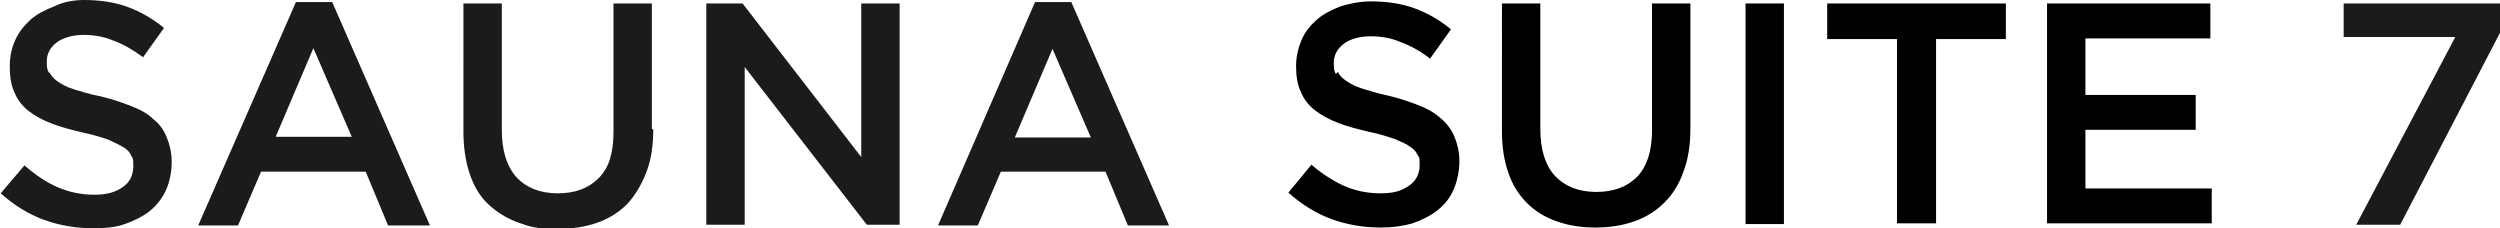
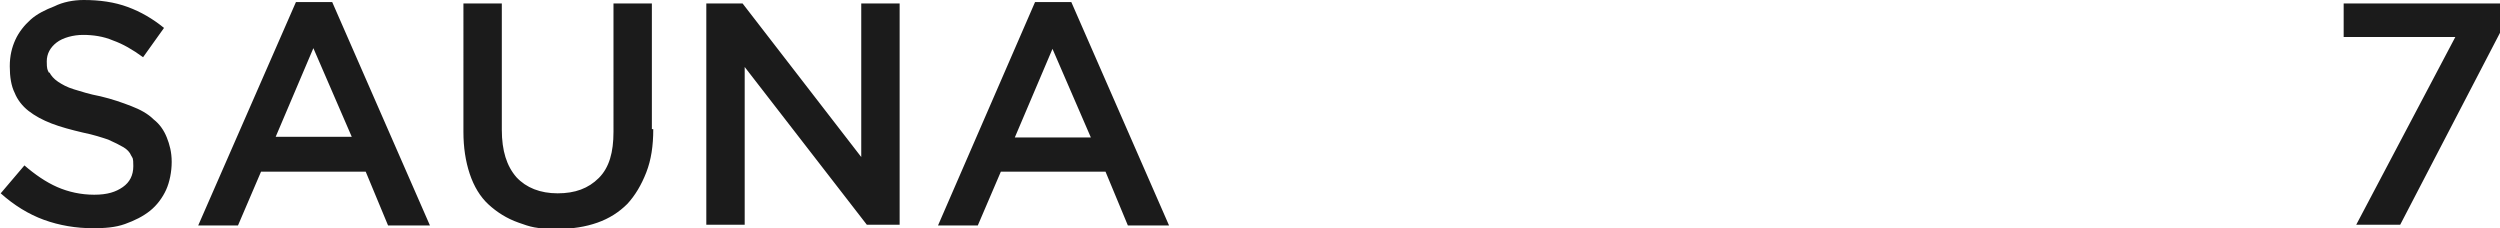
<svg xmlns="http://www.w3.org/2000/svg" id="_レイヤー_2" version="1.1" viewBox="0 0 358.2 32.7">
  <defs>
    <style>.st0{fill:#1b1b1b}</style>
  </defs>
  <path d="M7.1 10.4c.2.4.6.9 1.2 1.3s1.3.8 2.3 1.1 2.2.7 3.8 1c1.7.4 3.1.9 4.4 1.4s2.4 1.1 3.2 1.9c.9.7 1.5 1.6 1.9 2.6s.7 2.1.7 3.5-.3 2.9-.8 4-1.3 2.2-2.3 3-2.2 1.4-3.6 1.9-2.9.6-4.6.6c-2.4 0-4.8-.4-7-1.2S2 29.4.1 27.7l3.4-4C5 25 6.6 26.1 8.2 26.8s3.4 1.1 5.3 1.1 3.1-.4 4.1-1.1 1.5-1.7 1.5-3-.1-1.1-.3-1.5c-.2-.5-.6-.9-1.1-1.2s-1.3-.7-2.2-1.1c-.9-.3-2.1-.7-3.6-1-1.7-.4-3.2-.8-4.5-1.3q-1.95-.75-3.3-1.8c-.9-.7-1.6-1.6-2-2.6-.5-1-.7-2.3-.7-3.8s.3-2.7.8-3.8 1.3-2.1 2.2-2.9S6.5 1.4 7.8.9C9 .3 10.5 0 12 0c2.3 0 4.4.3 6.3 1s3.6 1.7 5.2 3l-3 4.2c-1.5-1.1-2.9-1.9-4.3-2.4-1.4-.6-2.9-.8-4.3-.8S9 5.4 8.1 6.1 6.7 7.7 6.7 8.8s.1 1.2.3 1.6ZM61.5 32.3h-5.9l-3.2-7.7h-15l-3.3 7.7h-5.7l14-32h5.2l14 32ZM44.9 6.9l-5.4 12.7h10.9zM93.6 18.5c0 2.4-.3 4.4-1 6.2q-1.05 2.7-2.7 4.5c-1.2 1.2-2.6 2.1-4.3 2.7q-2.55.9-5.7.9c-3.15 0-3.9-.3-5.6-.9s-3.1-1.5-4.3-2.6-2.1-2.6-2.7-4.4-.9-3.8-.9-6V.5h5.5v18.1c0 3 .7 5.2 2.1 6.8 1.4 1.5 3.4 2.3 5.9 2.3s4.4-.7 5.9-2.2 2.1-3.7 2.1-6.6V.5h5.5v18ZM123.4.5h5.5v31.7h-4.7L106.7 9.6v22.6h-5.5V.5h5.2l17 22zM167.5 32.3h-5.9l-3.2-7.7h-15l-3.3 7.7h-5.7l13.9-32h5.2zM150.8 7l-5.4 12.7h10.9zM335.9.5h22.3v4.2l-14.3 27.5h-6.3l14.2-26.9h-16V.5Z" class="st0" />
-   <path d="M191.7 10.3c.2.5.6.9 1.2 1.3s1.3.8 2.3 1.1 2.2.7 3.7 1c1.7.4 3.1.9 4.4 1.4s2.3 1.1 3.2 1.9c.8.7 1.5 1.6 1.9 2.6s.7 2.1.7 3.5-.3 2.8-.8 4-1.3 2.2-2.3 3-2.2 1.4-3.6 1.9c-1.4.4-2.9.6-4.6.6-2.4 0-4.8-.4-7-1.2s-4.3-2.1-6.2-3.8l3.3-4c1.5 1.3 3.1 2.3 4.6 3 1.6.7 3.3 1.1 5.3 1.1s3.1-.4 4.1-1.1 1.5-1.7 1.5-2.9 0-1.1-.3-1.5c-.2-.5-.6-.9-1.1-1.2-.5-.4-1.3-.7-2.2-1.1-.9-.3-2.1-.7-3.6-1-1.7-.4-3.2-.8-4.5-1.3q-1.95-.75-3.3-1.8c-.9-.7-1.6-1.6-2-2.6-.5-1-.7-2.3-.7-3.7s.3-2.6.8-3.8 1.3-2.1 2.2-2.9 2.1-1.4 3.4-1.9c1.3-.4 2.8-.7 4.3-.7 2.3 0 4.4.3 6.3 1s3.6 1.7 5.2 3l-3 4.2c-1.4-1.1-2.9-1.9-4.3-2.4-1.4-.6-2.8-.8-4.3-.8s-2.9.4-3.8 1.1-1.4 1.6-1.4 2.7.1 1.2.3 1.6ZM242.2 18.4c0 2.3-.3 4.4-1 6.2-.6 1.8-1.6 3.3-2.7 4.4-1.2 1.2-2.6 2.1-4.3 2.7s-3.5.9-5.6.9-3.9-.3-5.6-.9-3.1-1.5-4.2-2.6c-1.2-1.2-2.1-2.6-2.7-4.4q-.9-2.55-.9-6V.5h5.5v18c0 2.9.7 5.2 2.1 6.7s3.4 2.3 5.9 2.3 4.4-.7 5.9-2.2q2.1-2.25 2.1-6.6V.5h5.5zM255.6.5v31.6h-5.5V.5zM277.4 32h-5.6V5.6h-10V.5h25.6v5.1h-10zM316.7 5.5h-17.9v8.1h15.8v5h-15.8V27h18.1v5h-23.6V.5h23.4z" />
</svg>